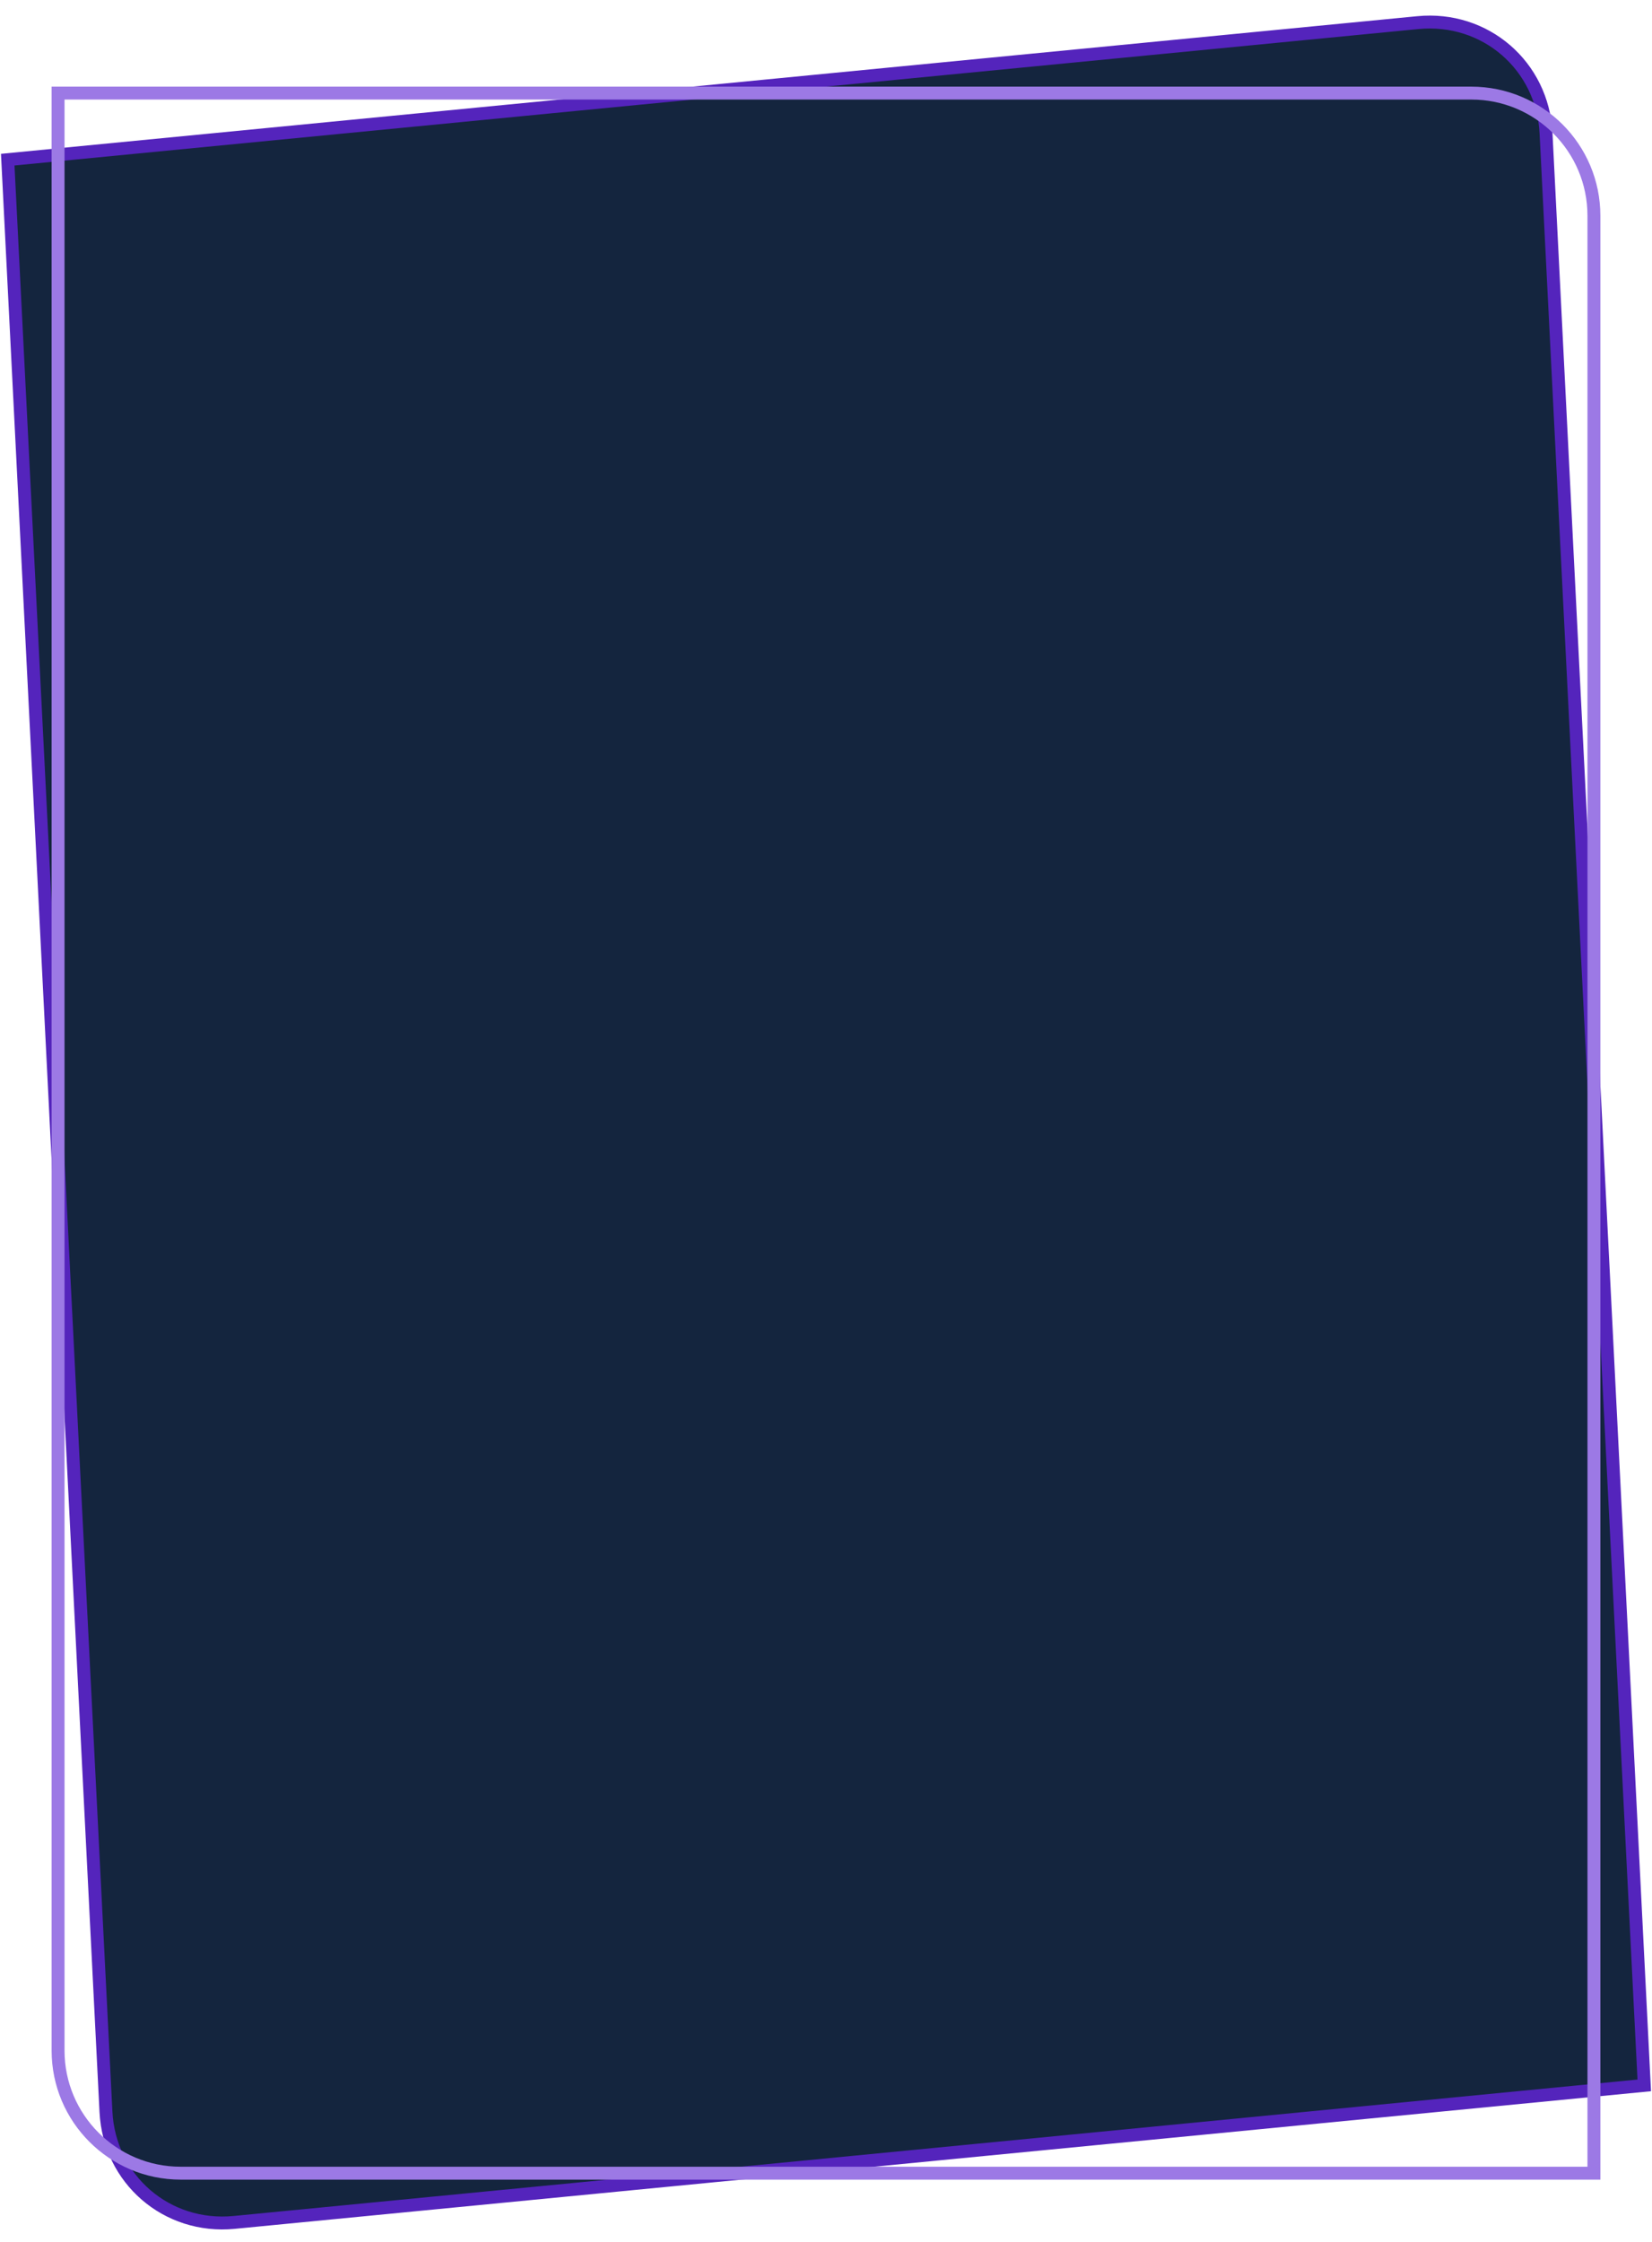
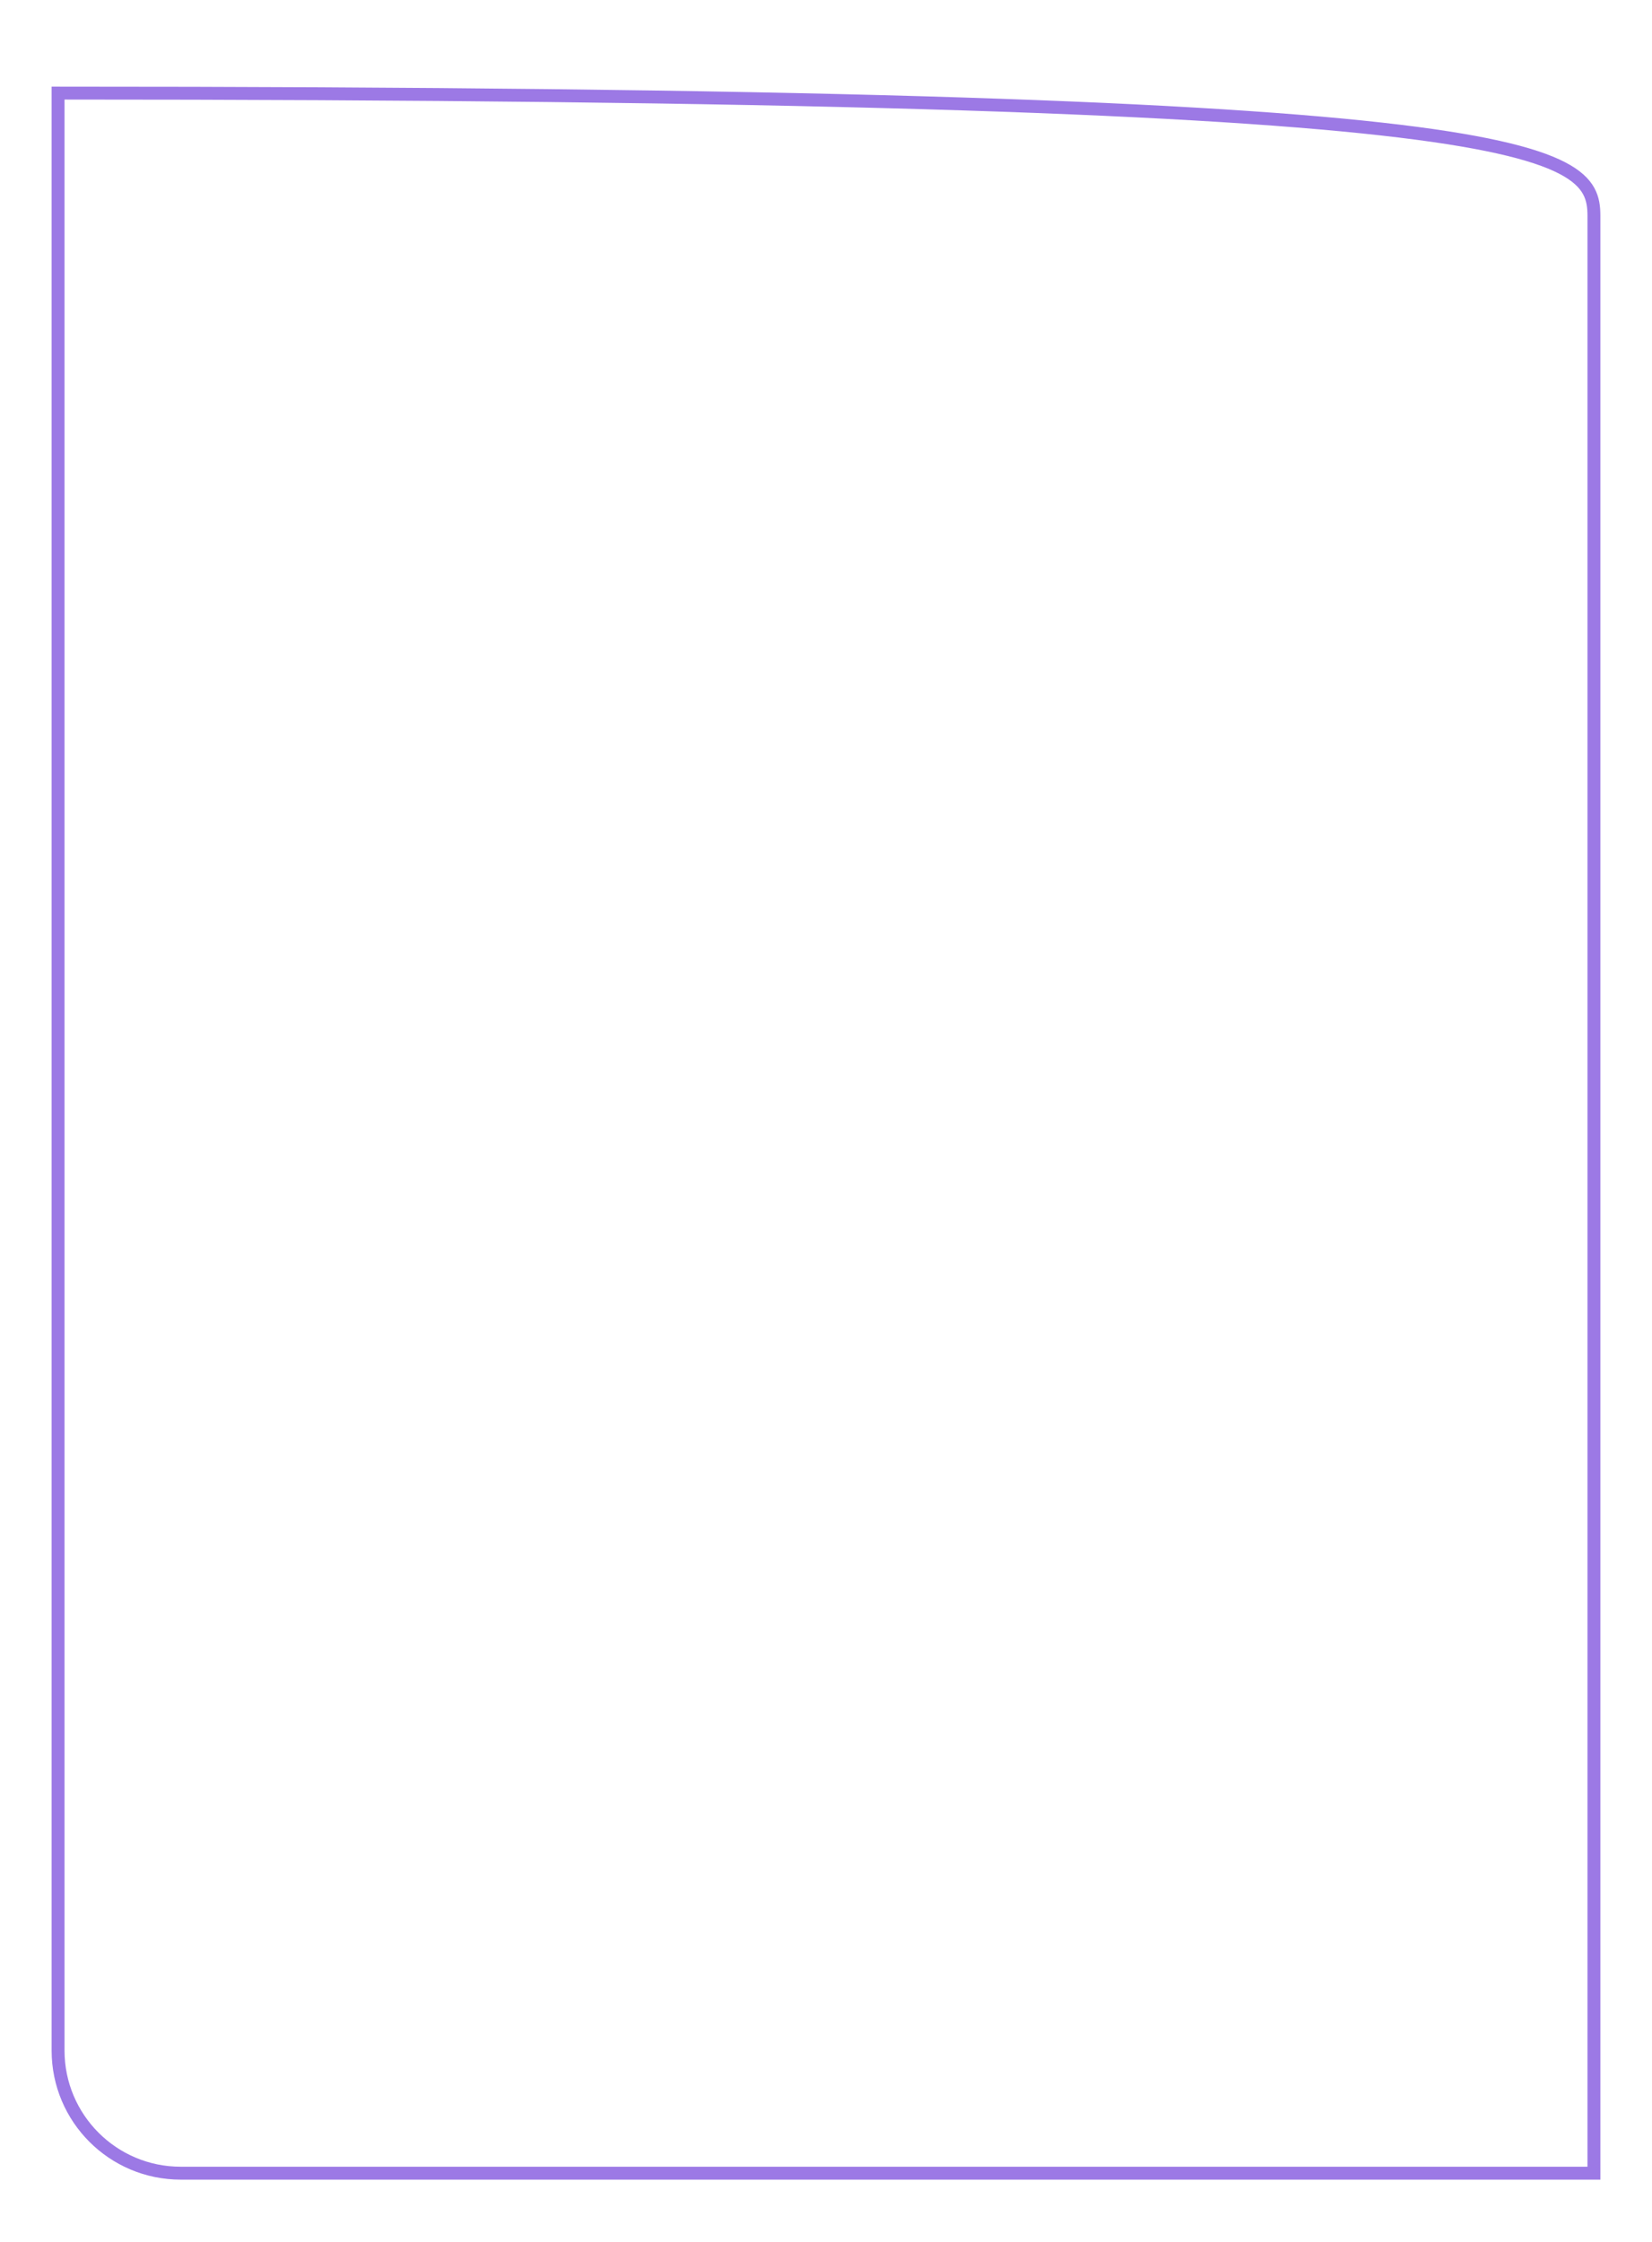
<svg xmlns="http://www.w3.org/2000/svg" width="384" height="521" viewBox="0 0 384 521" fill="none">
-   <path d="M1.799 37.103L329.57 5.258C345.236 3.736 358.577 15.246 359.369 30.966L382.2 484.615L54.429 516.46C38.763 517.982 25.421 506.472 24.63 490.752L1.799 37.103Z" fill="#14253E" stroke="#5424BC" stroke-width="3" />
-   <path d="M13.499 21.635H341.999C357.739 21.635 370.499 34.395 370.499 50.135V505.018H41.999C26.259 505.018 13.499 492.258 13.499 476.518V21.635Z" stroke="#9C79E5" stroke-width="3" />
+   <path d="M13.499 21.635C357.739 21.635 370.499 34.395 370.499 50.135V505.018H41.999C26.259 505.018 13.499 492.258 13.499 476.518V21.635Z" stroke="#9C79E5" stroke-width="3" />
</svg>